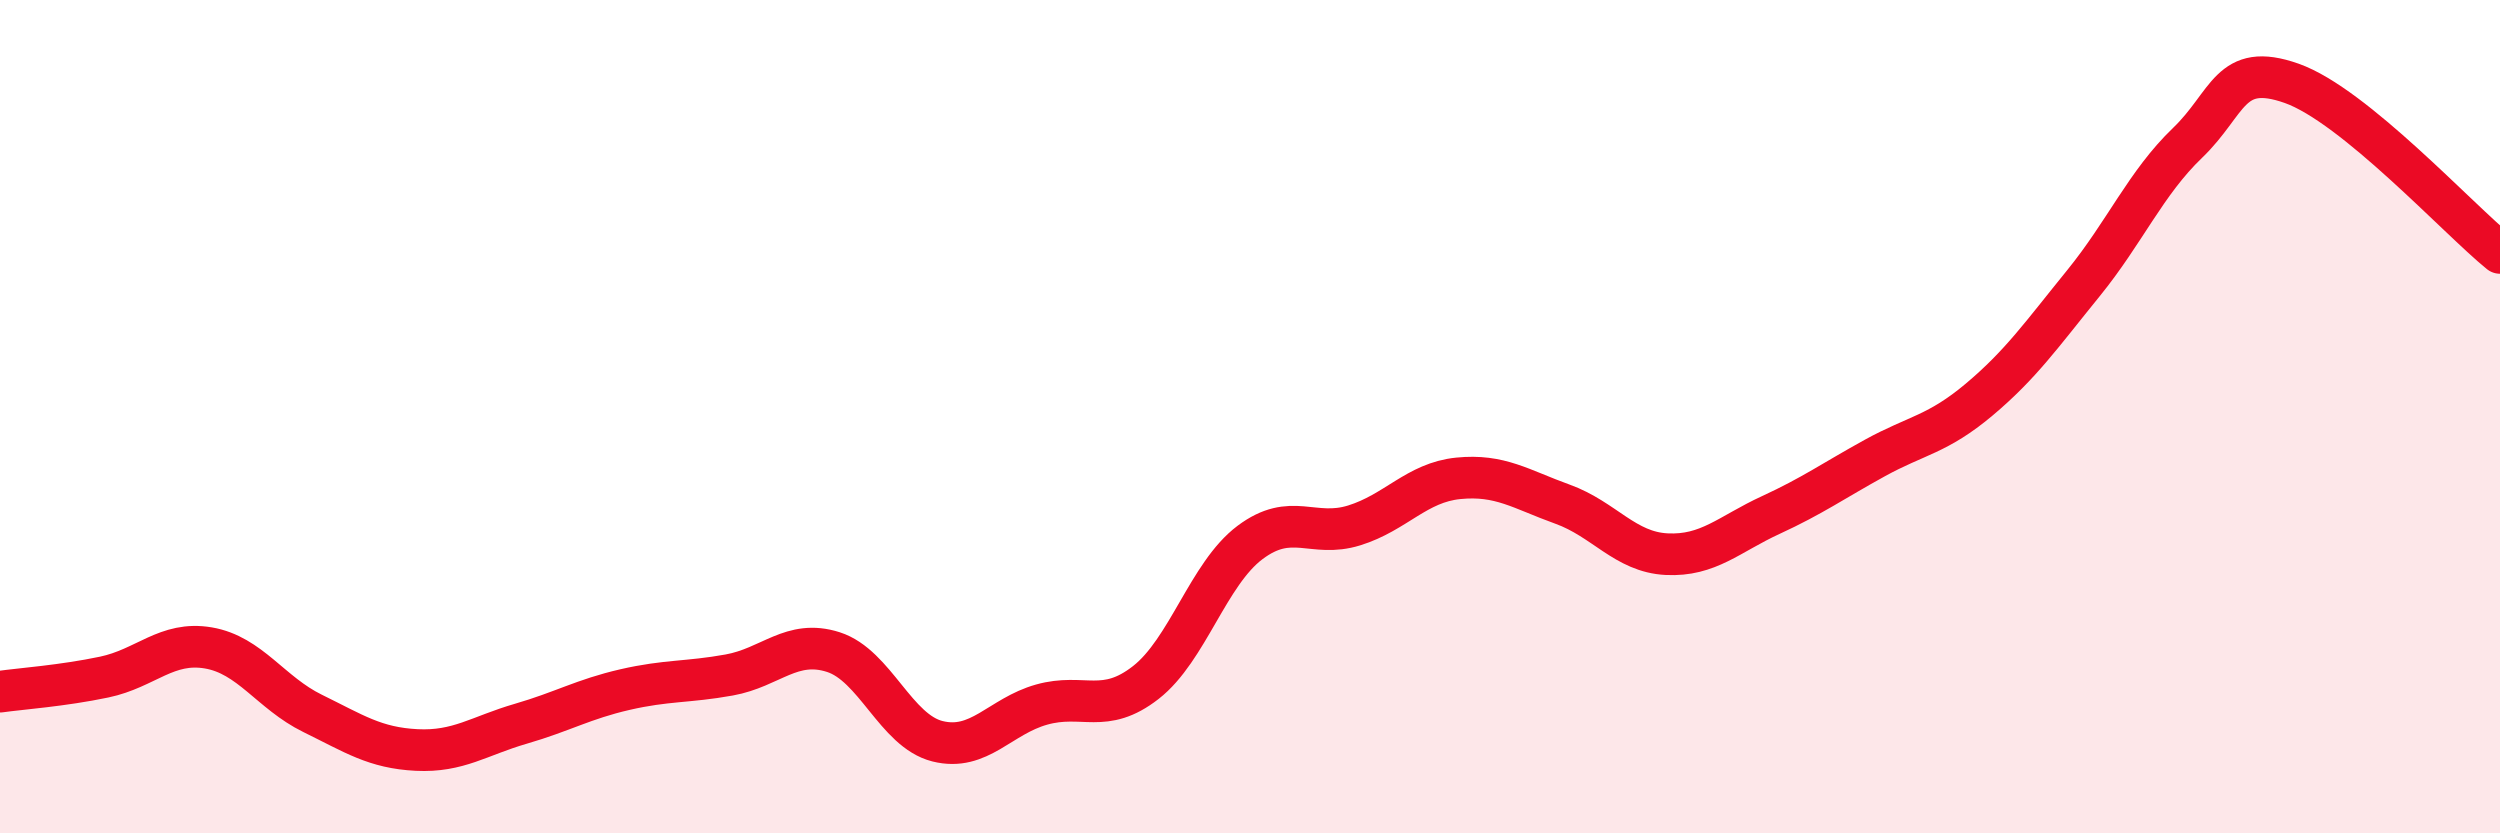
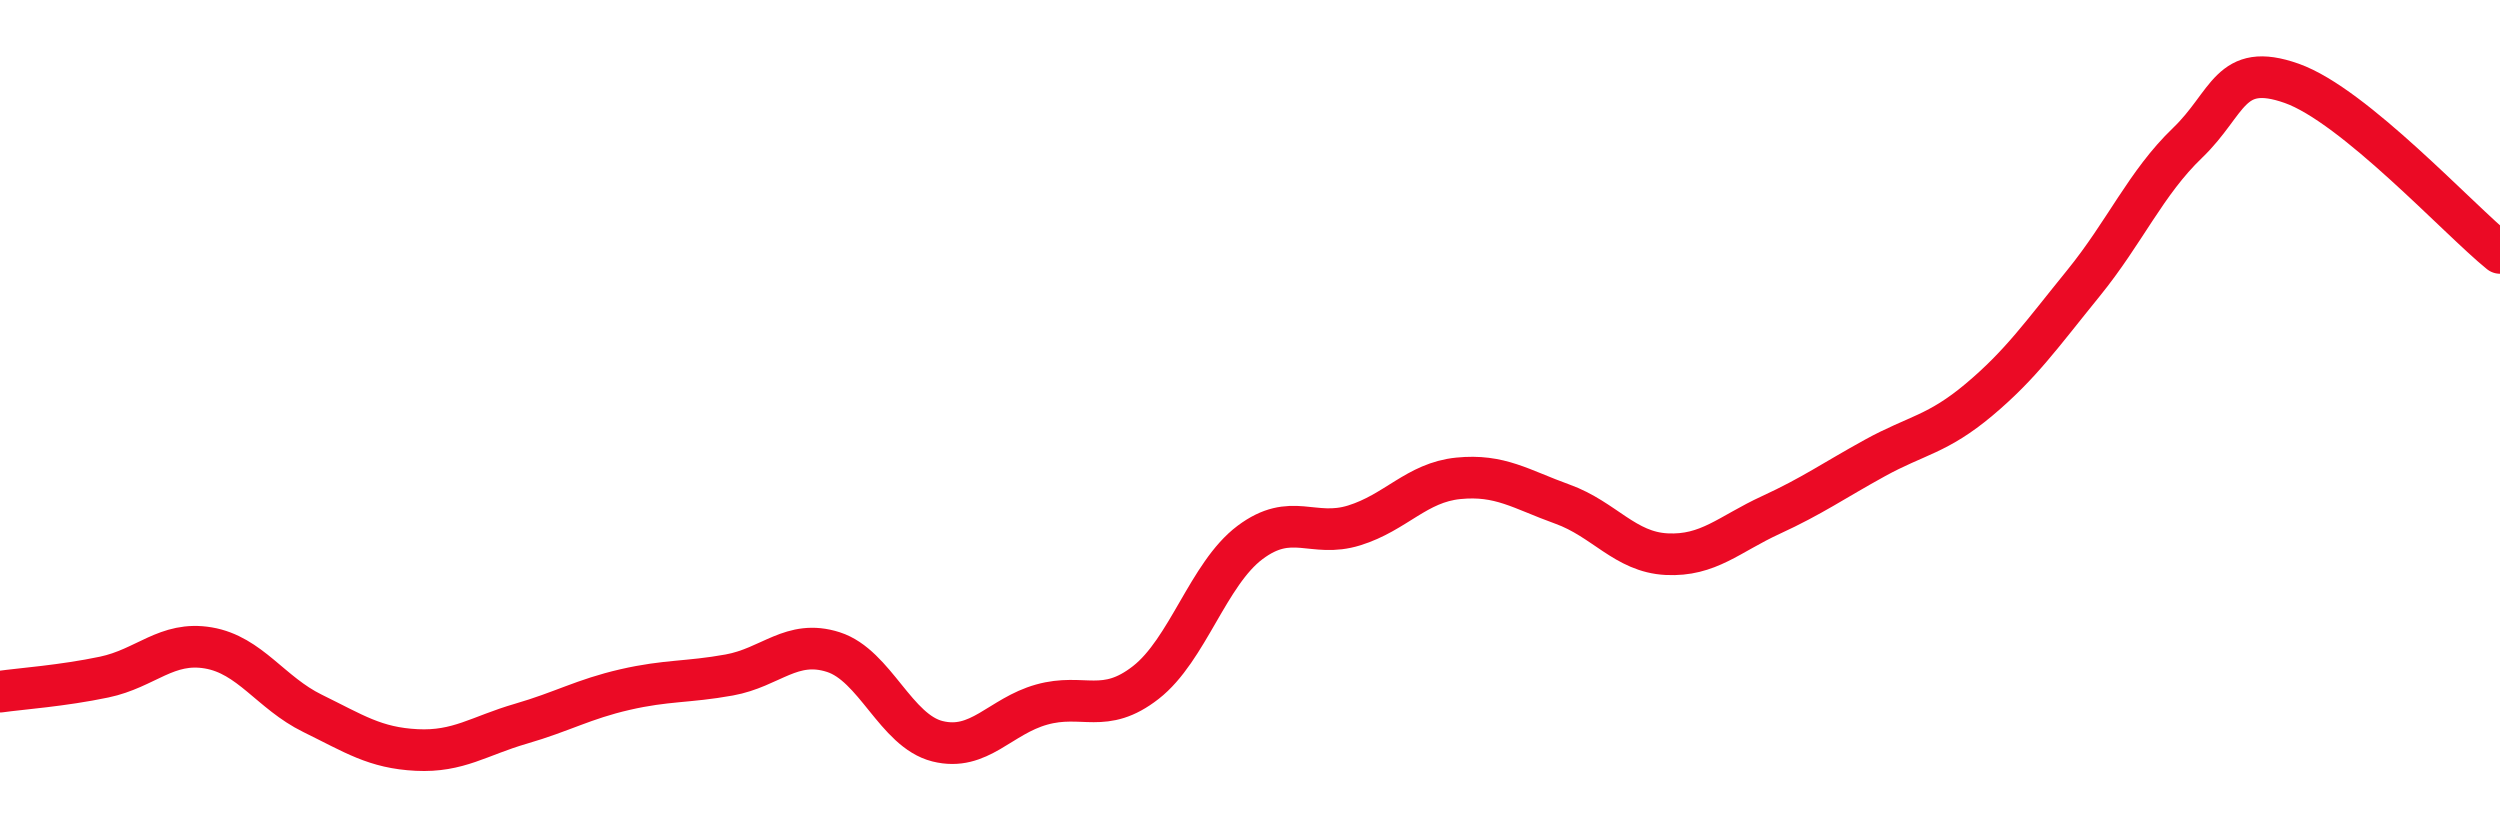
<svg xmlns="http://www.w3.org/2000/svg" width="60" height="20" viewBox="0 0 60 20">
-   <path d="M 0,16.6 C 0.5,16.53 1.5,16.46 2.5,16.25 C 3.5,16.04 4,15.38 5,15.55 C 6,15.72 6.5,16.63 7.5,17.12 C 8.5,17.61 9,17.95 10,18 C 11,18.05 11.5,17.66 12.5,17.37 C 13.5,17.08 14,16.78 15,16.55 C 16,16.32 16.5,16.38 17.5,16.2 C 18.5,16.02 19,15.33 20,15.65 C 21,15.97 21.5,17.54 22.5,17.79 C 23.5,18.04 24,17.19 25,16.91 C 26,16.63 26.5,17.16 27.5,16.38 C 28.5,15.6 29,13.77 30,13.02 C 31,12.27 31.5,12.92 32.5,12.61 C 33.5,12.3 34,11.58 35,11.48 C 36,11.38 36.5,11.74 37.5,12.1 C 38.5,12.46 39,13.25 40,13.3 C 41,13.35 41.5,12.82 42.5,12.36 C 43.5,11.9 44,11.54 45,10.99 C 46,10.44 46.5,10.43 47.5,9.59 C 48.5,8.75 49,8.03 50,6.8 C 51,5.57 51.5,4.39 52.5,3.43 C 53.5,2.47 53.5,1.47 55,2 C 56.5,2.53 59,5.26 60,6.07L60 20L0 20Z" fill="#EB0A25" opacity="0.1" stroke-linecap="round" stroke-linejoin="round" />
  <path d="M 0,16.6 C 0.5,16.53 1.5,16.46 2.5,16.25 C 3.5,16.04 4,15.38 5,15.55 C 6,15.72 6.5,16.63 7.5,17.12 C 8.5,17.61 9,17.95 10,18 C 11,18.05 11.5,17.66 12.5,17.37 C 13.5,17.08 14,16.78 15,16.55 C 16,16.32 16.5,16.38 17.5,16.2 C 18.5,16.02 19,15.33 20,15.65 C 21,15.97 21.5,17.54 22.5,17.79 C 23.5,18.04 24,17.19 25,16.91 C 26,16.63 26.5,17.16 27.5,16.38 C 28.5,15.6 29,13.77 30,13.02 C 31,12.27 31.5,12.92 32.5,12.61 C 33.5,12.3 34,11.58 35,11.48 C 36,11.38 36.5,11.74 37.5,12.1 C 38.5,12.46 39,13.25 40,13.3 C 41,13.35 41.5,12.82 42.5,12.36 C 43.5,11.9 44,11.54 45,10.99 C 46,10.44 46.5,10.43 47.5,9.59 C 48.5,8.75 49,8.03 50,6.8 C 51,5.57 51.5,4.39 52.5,3.43 C 53.5,2.47 53.5,1.47 55,2 C 56.5,2.53 59,5.26 60,6.07" stroke="#EB0A25" stroke-width="1" fill="none" stroke-linecap="round" stroke-linejoin="round" />
</svg>